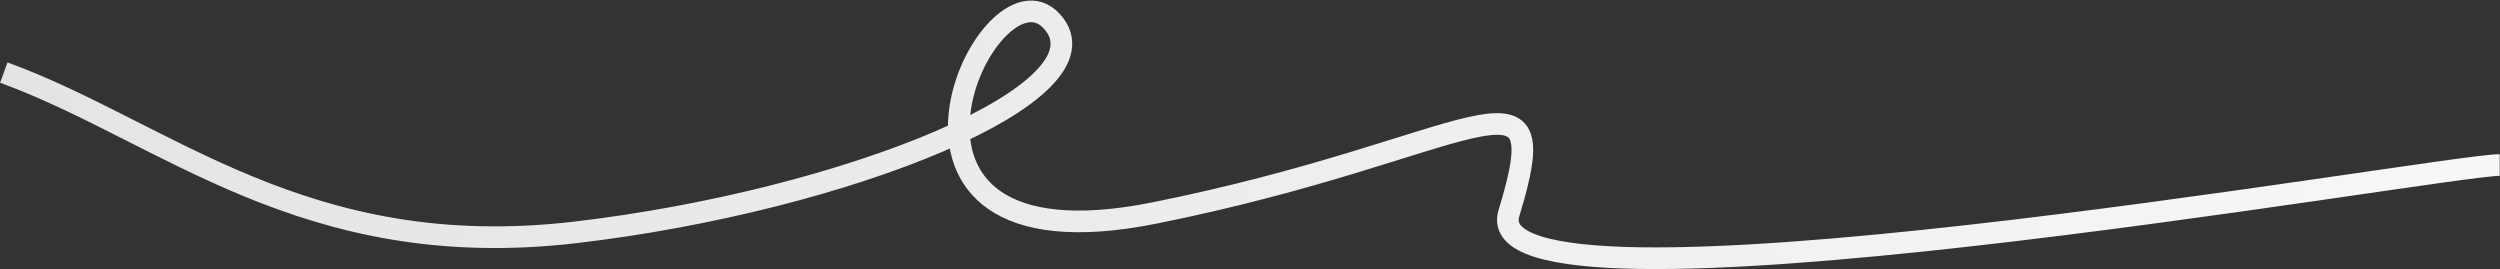
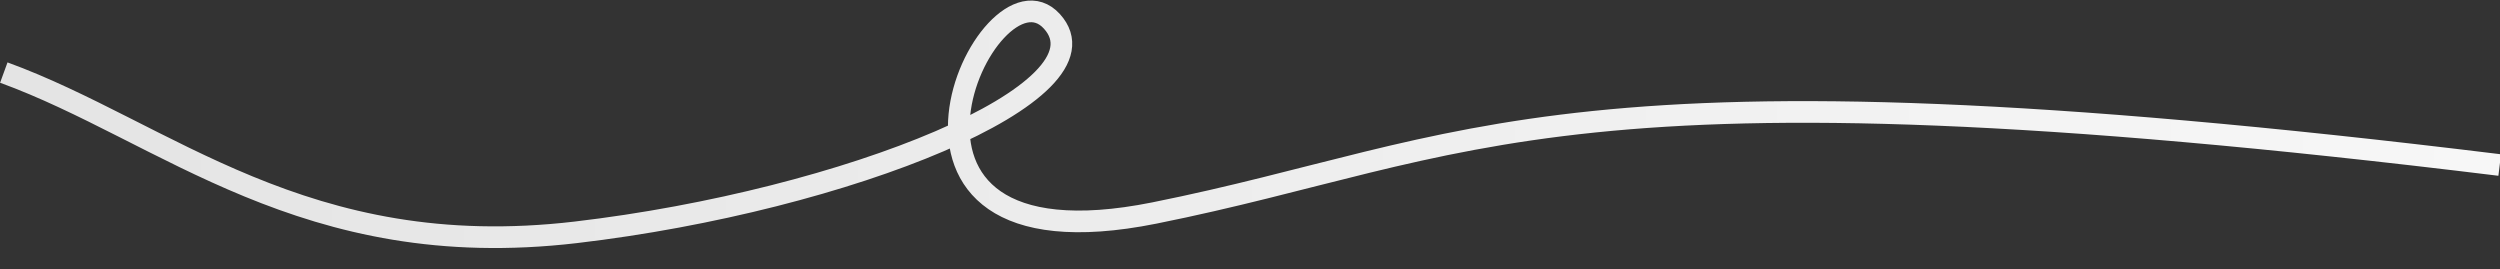
<svg xmlns="http://www.w3.org/2000/svg" width="4272" height="460" viewBox="0 0 4272 460" fill="none">
  <rect x="0" y="0" width="4272" height="460" fill="#333333" stroke="none" />
-   <path d="M4271.5 282C4173 282 2513 577.005 2578.5 363.999C2664.34 84.85 2518.5 254.499 1972.5 363.999C1426.5 473.499 1688.5 -83.5 1797.5 36.494C1906.5 156.489 1448 342.498 984 396.999C520 451.499 282.1 224.399 6.5 123.999" stroke="url(#paint0_linear_5075_9168)" stroke-width="37" />
+   <path d="M4271.5 282C2664.34 84.85 2518.5 254.499 1972.5 363.999C1426.5 473.499 1688.5 -83.5 1797.5 36.494C1906.5 156.489 1448 342.498 984 396.999C520 451.499 282.1 224.399 6.5 123.999" stroke="url(#paint0_linear_5075_9168)" stroke-width="37" />
  <defs>
    <linearGradient id="paint0_linear_5075_9168" x1="6.5" y1="212.391" x2="4271.5" y2="212.391" gradientUnits="userSpaceOnUse">
      <stop stop-color="#E4E4E4" />
      <stop offset="1" stop-color="#F7F7F7" />
    </linearGradient>
  </defs>
</svg>